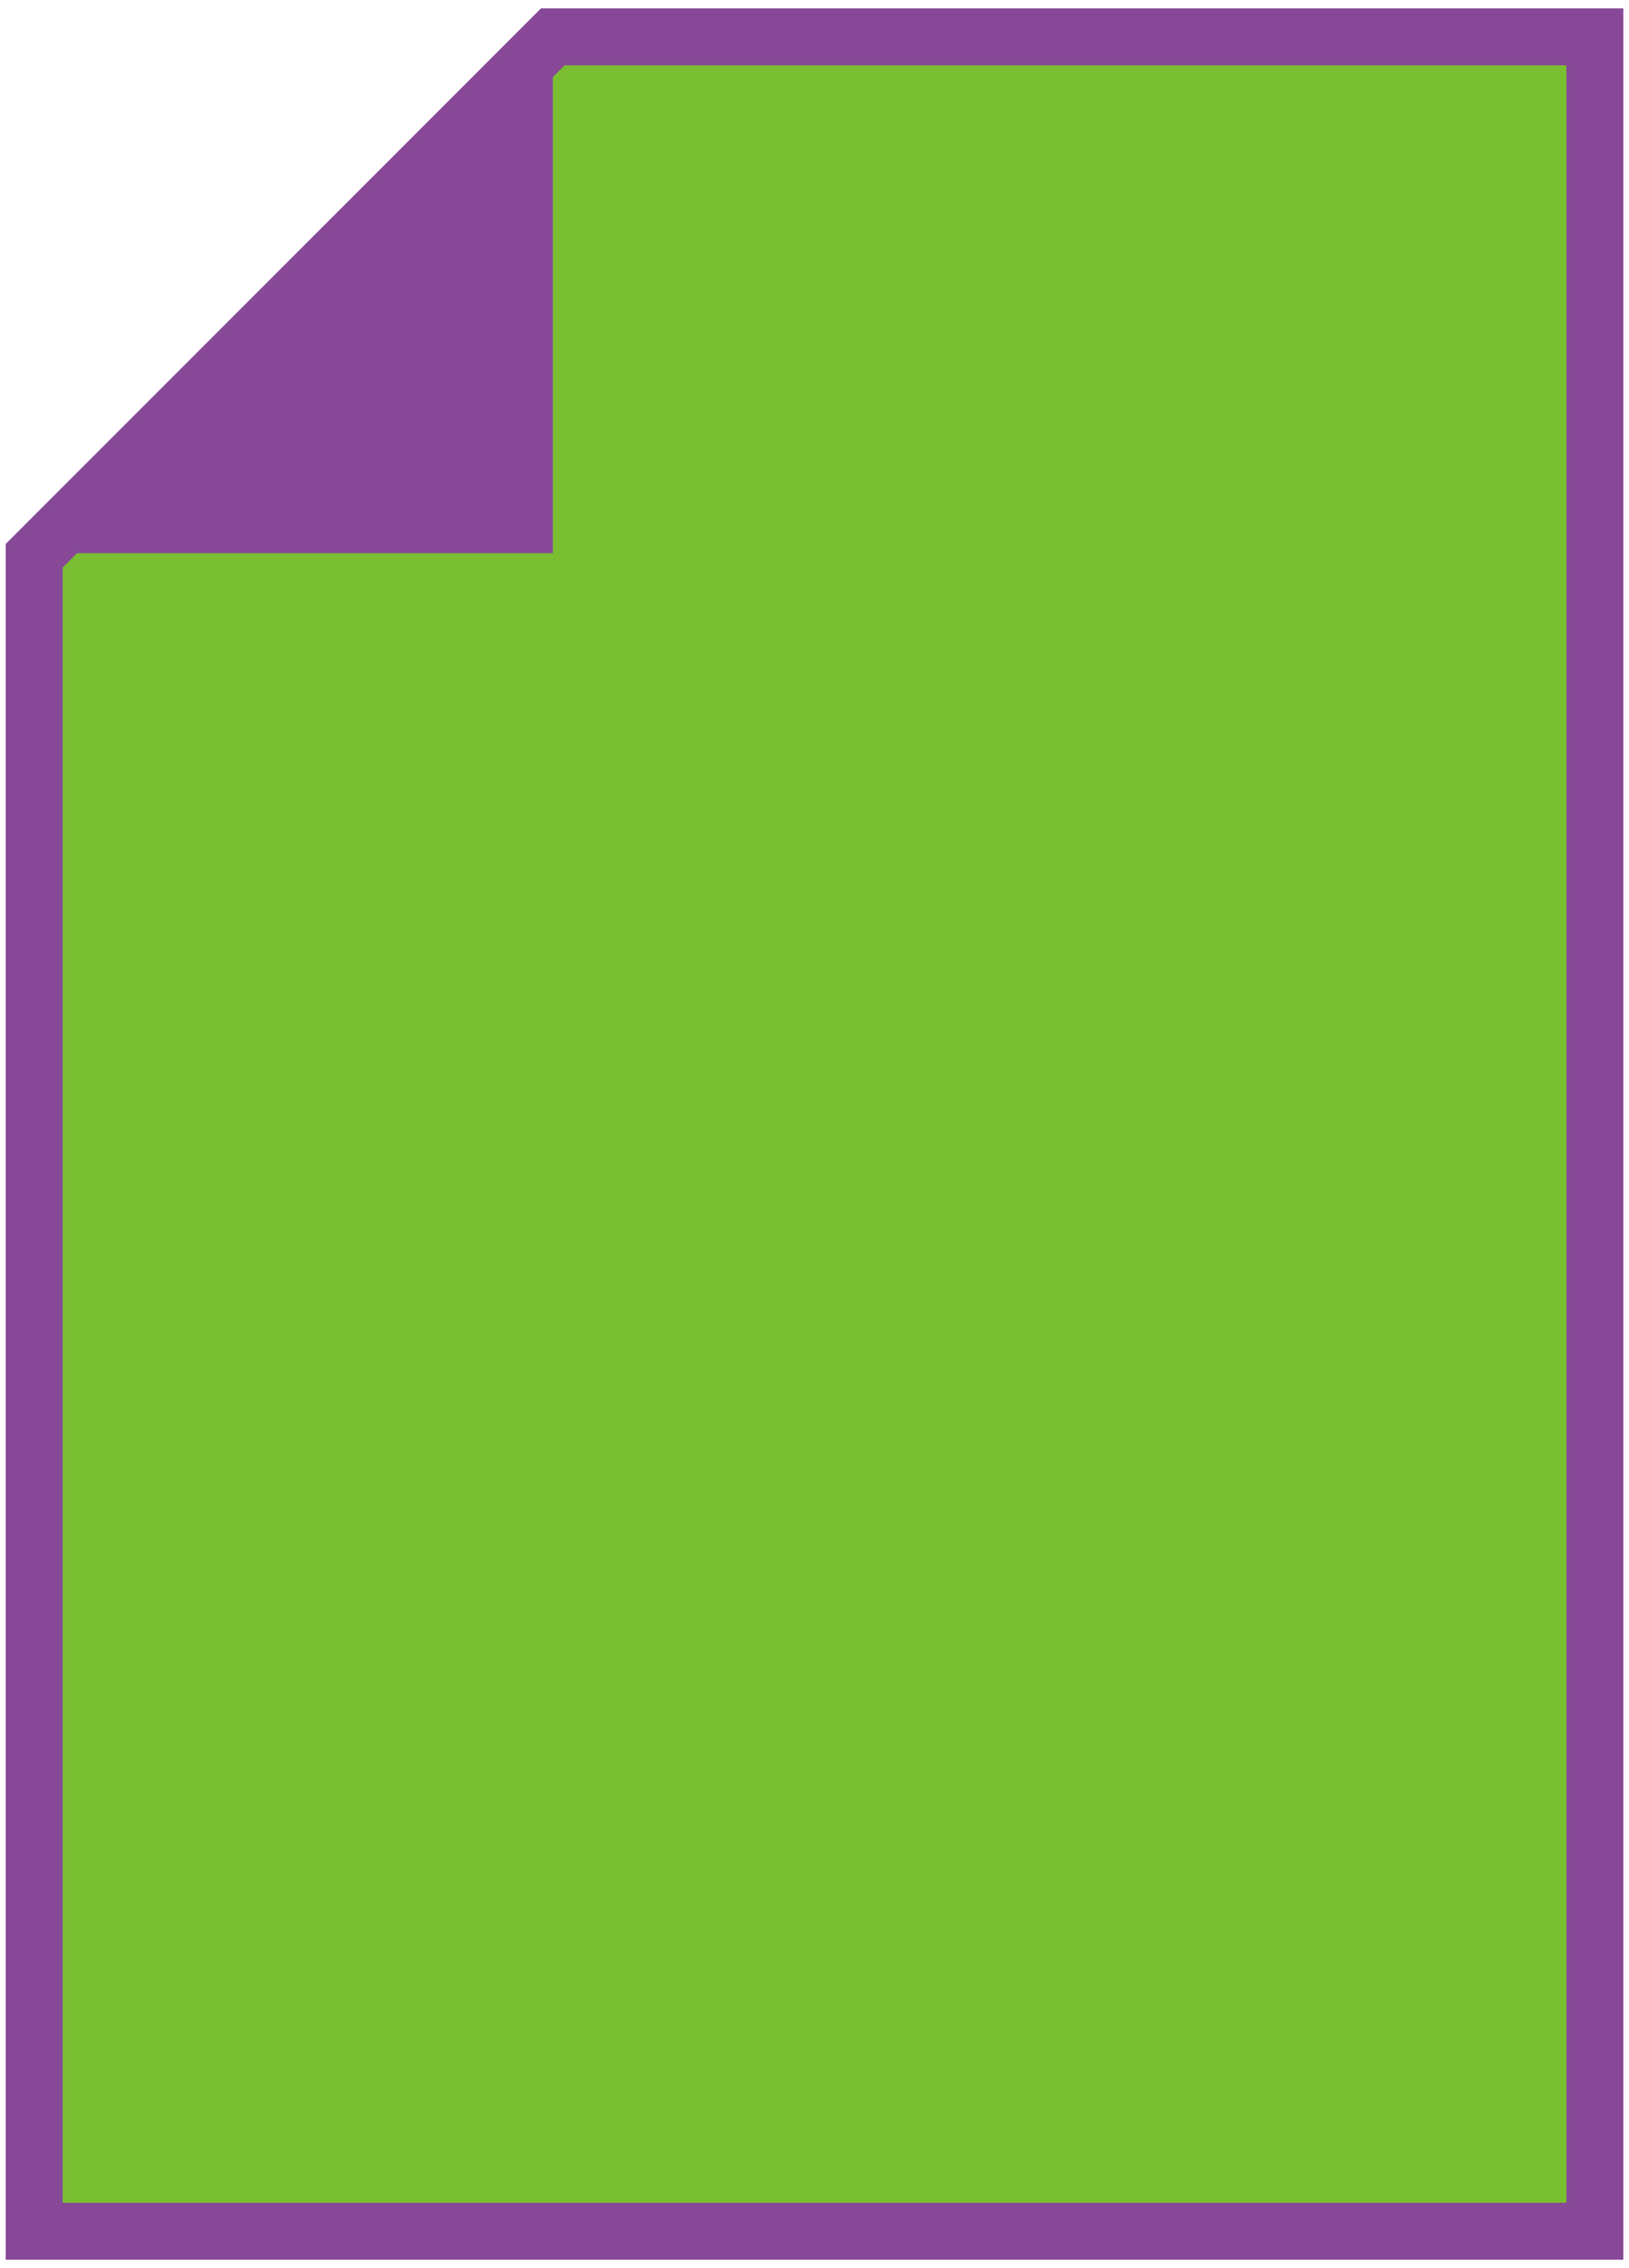
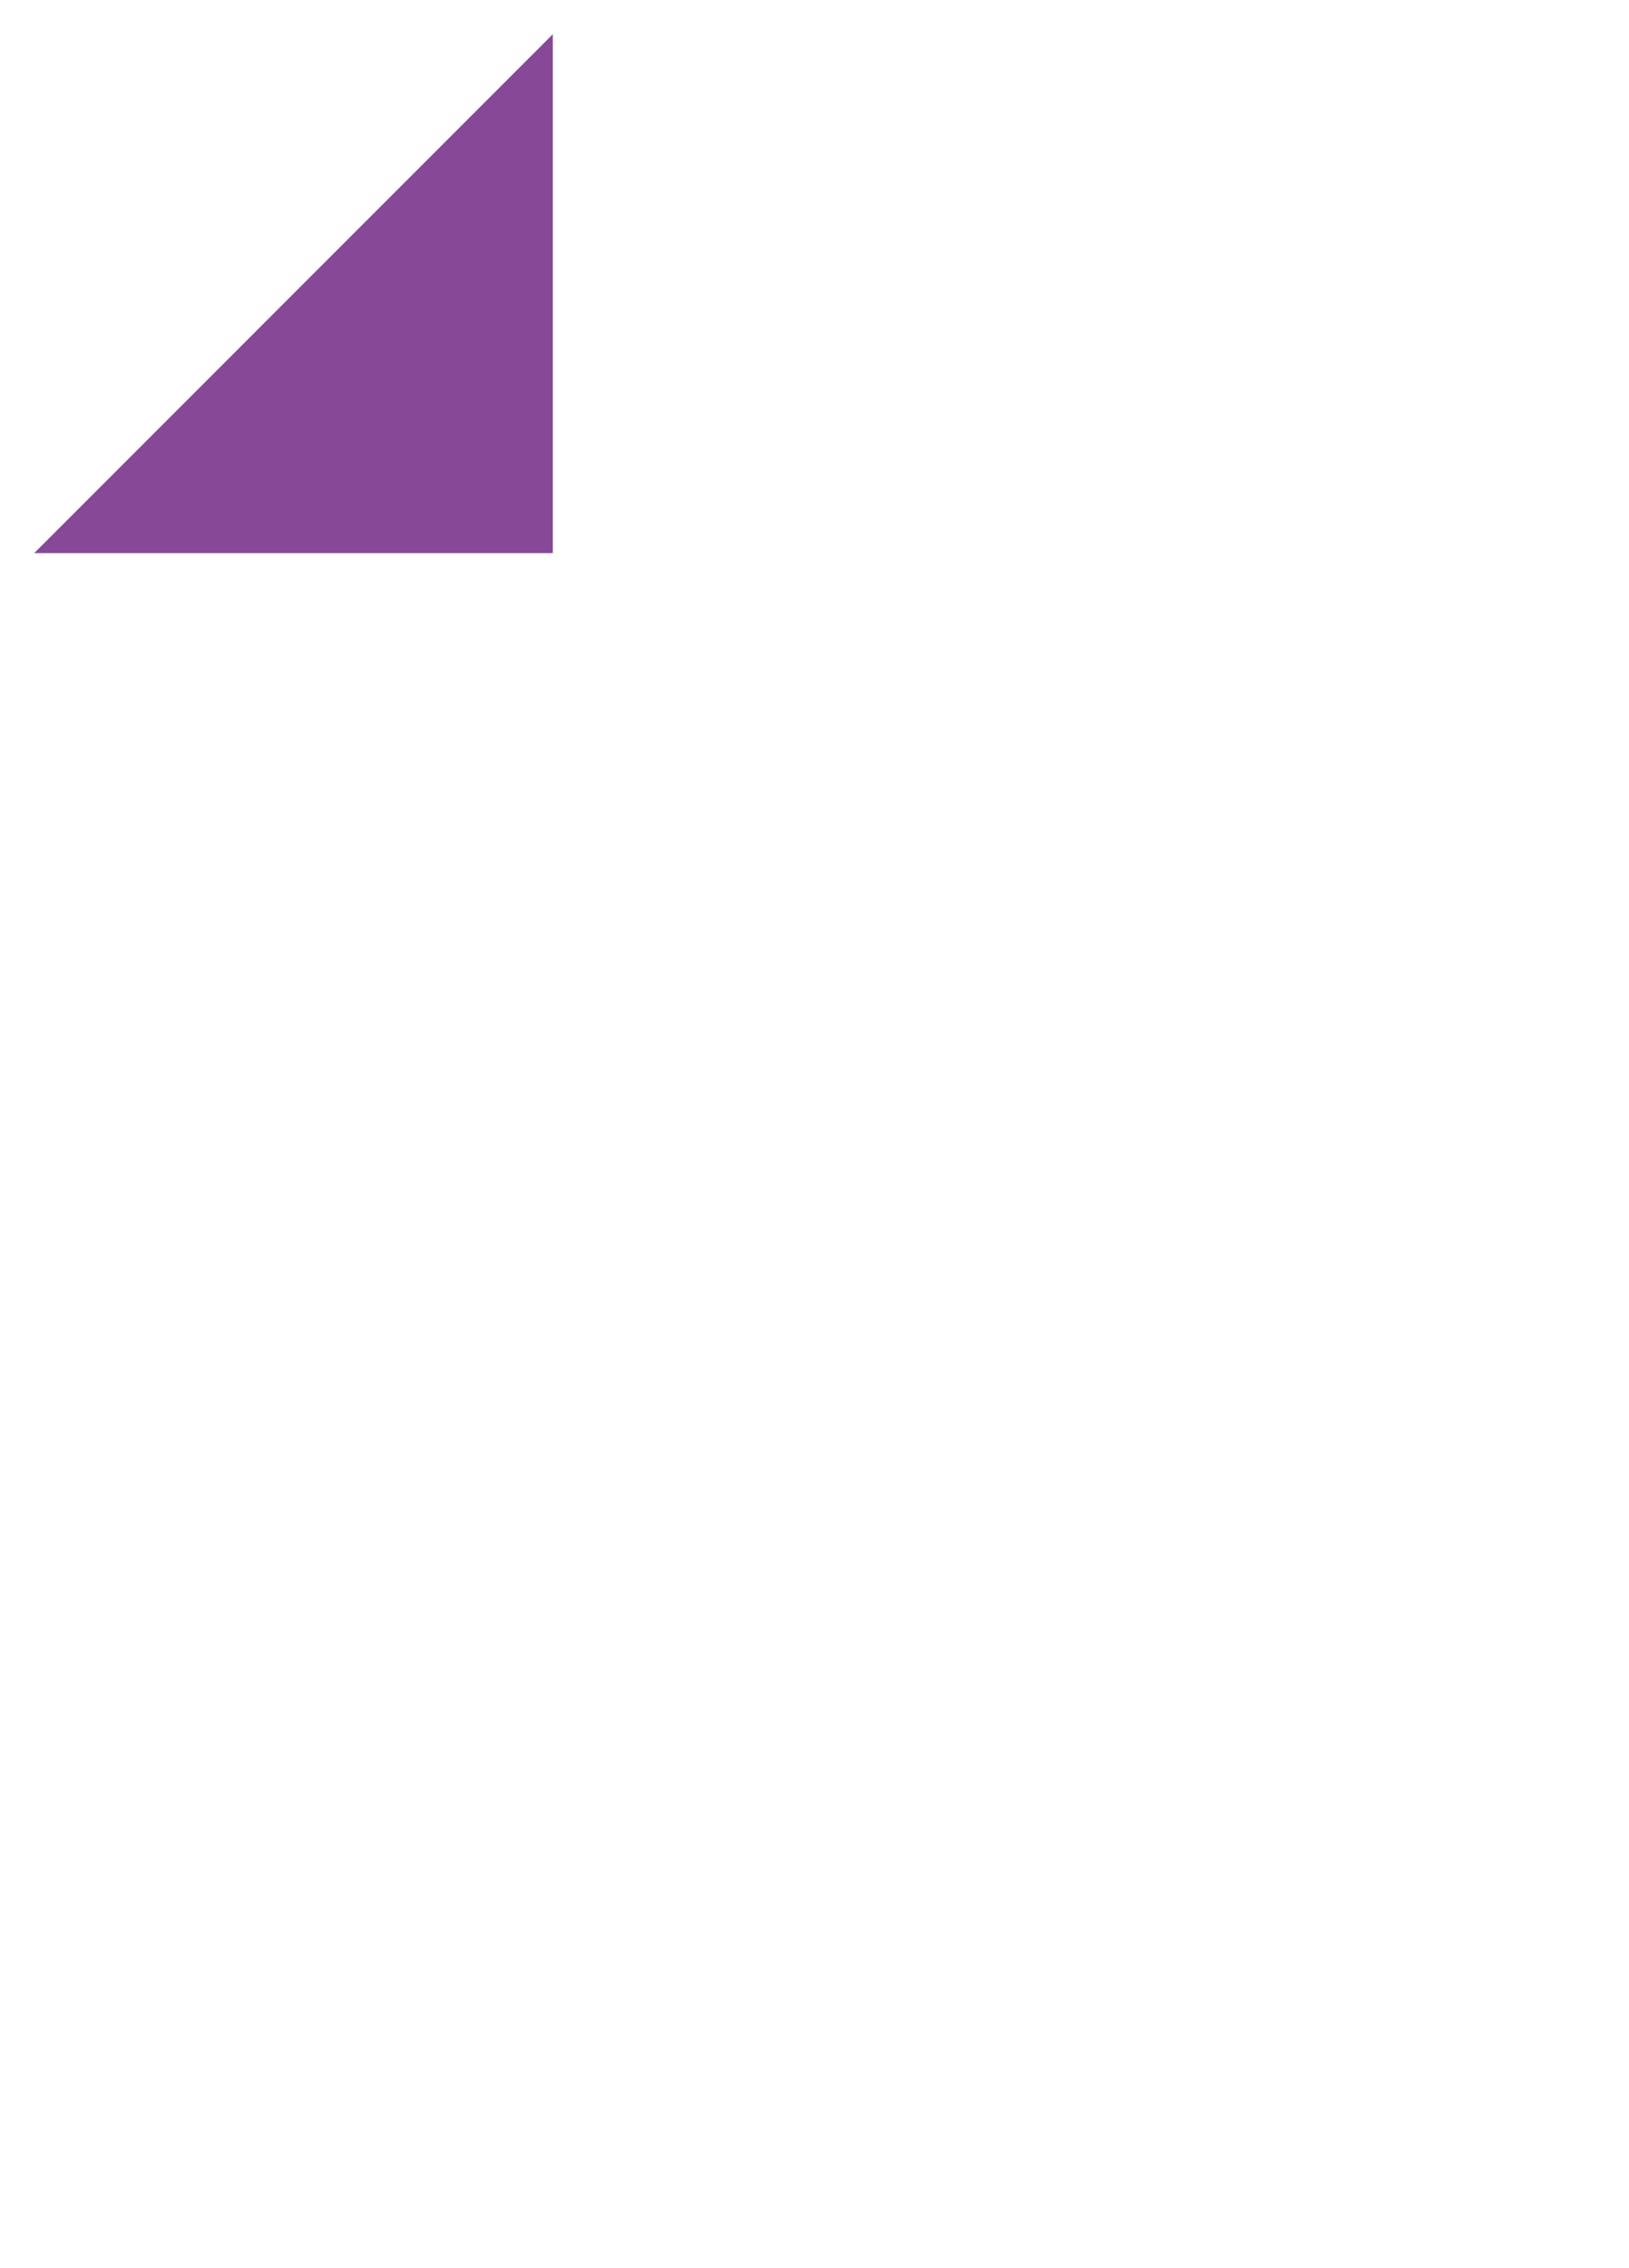
<svg xmlns="http://www.w3.org/2000/svg" width="143" height="199" viewBox="0 0 143 199" fill="none">
-   <path d="M48.531 3.232H140.004V195.775H3V48.763L48.531 3.232Z" fill="#7ABE31" stroke="#874997" stroke-width="5" stroke-miterlimit="10" />
  <path d="M48.531 48.535H3L48.531 3V48.535Z" fill="#874997" />
</svg>